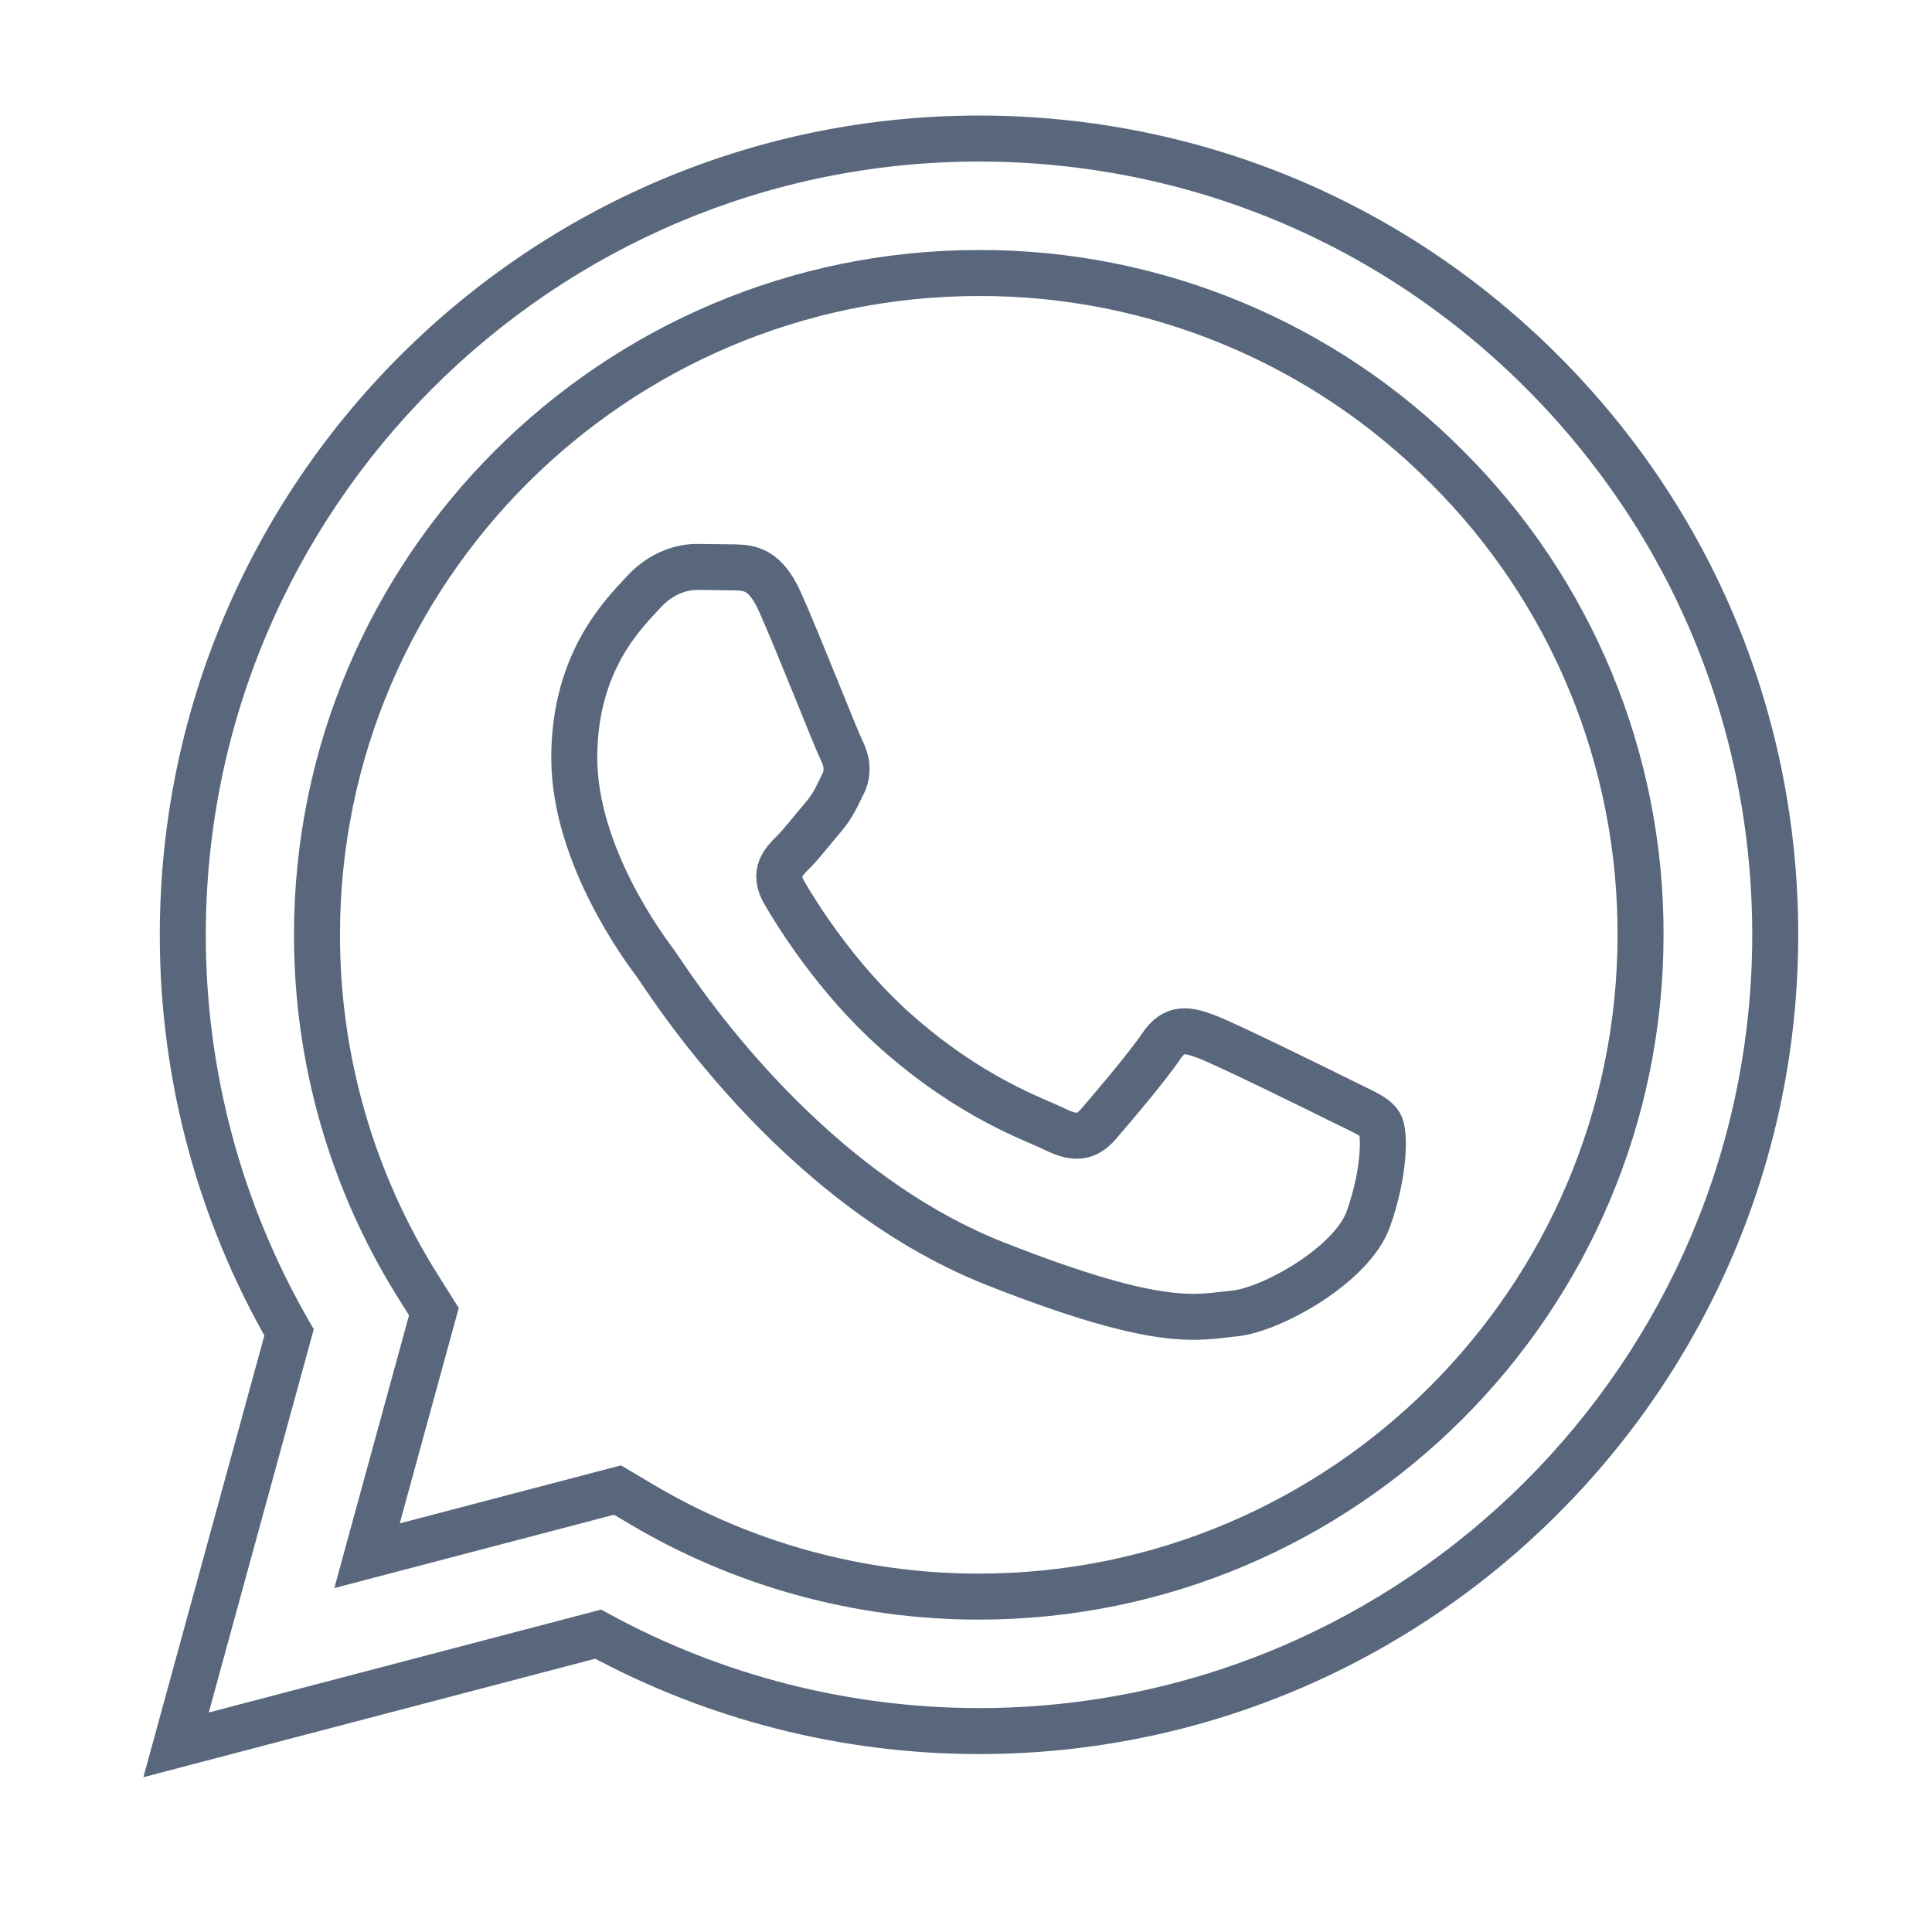
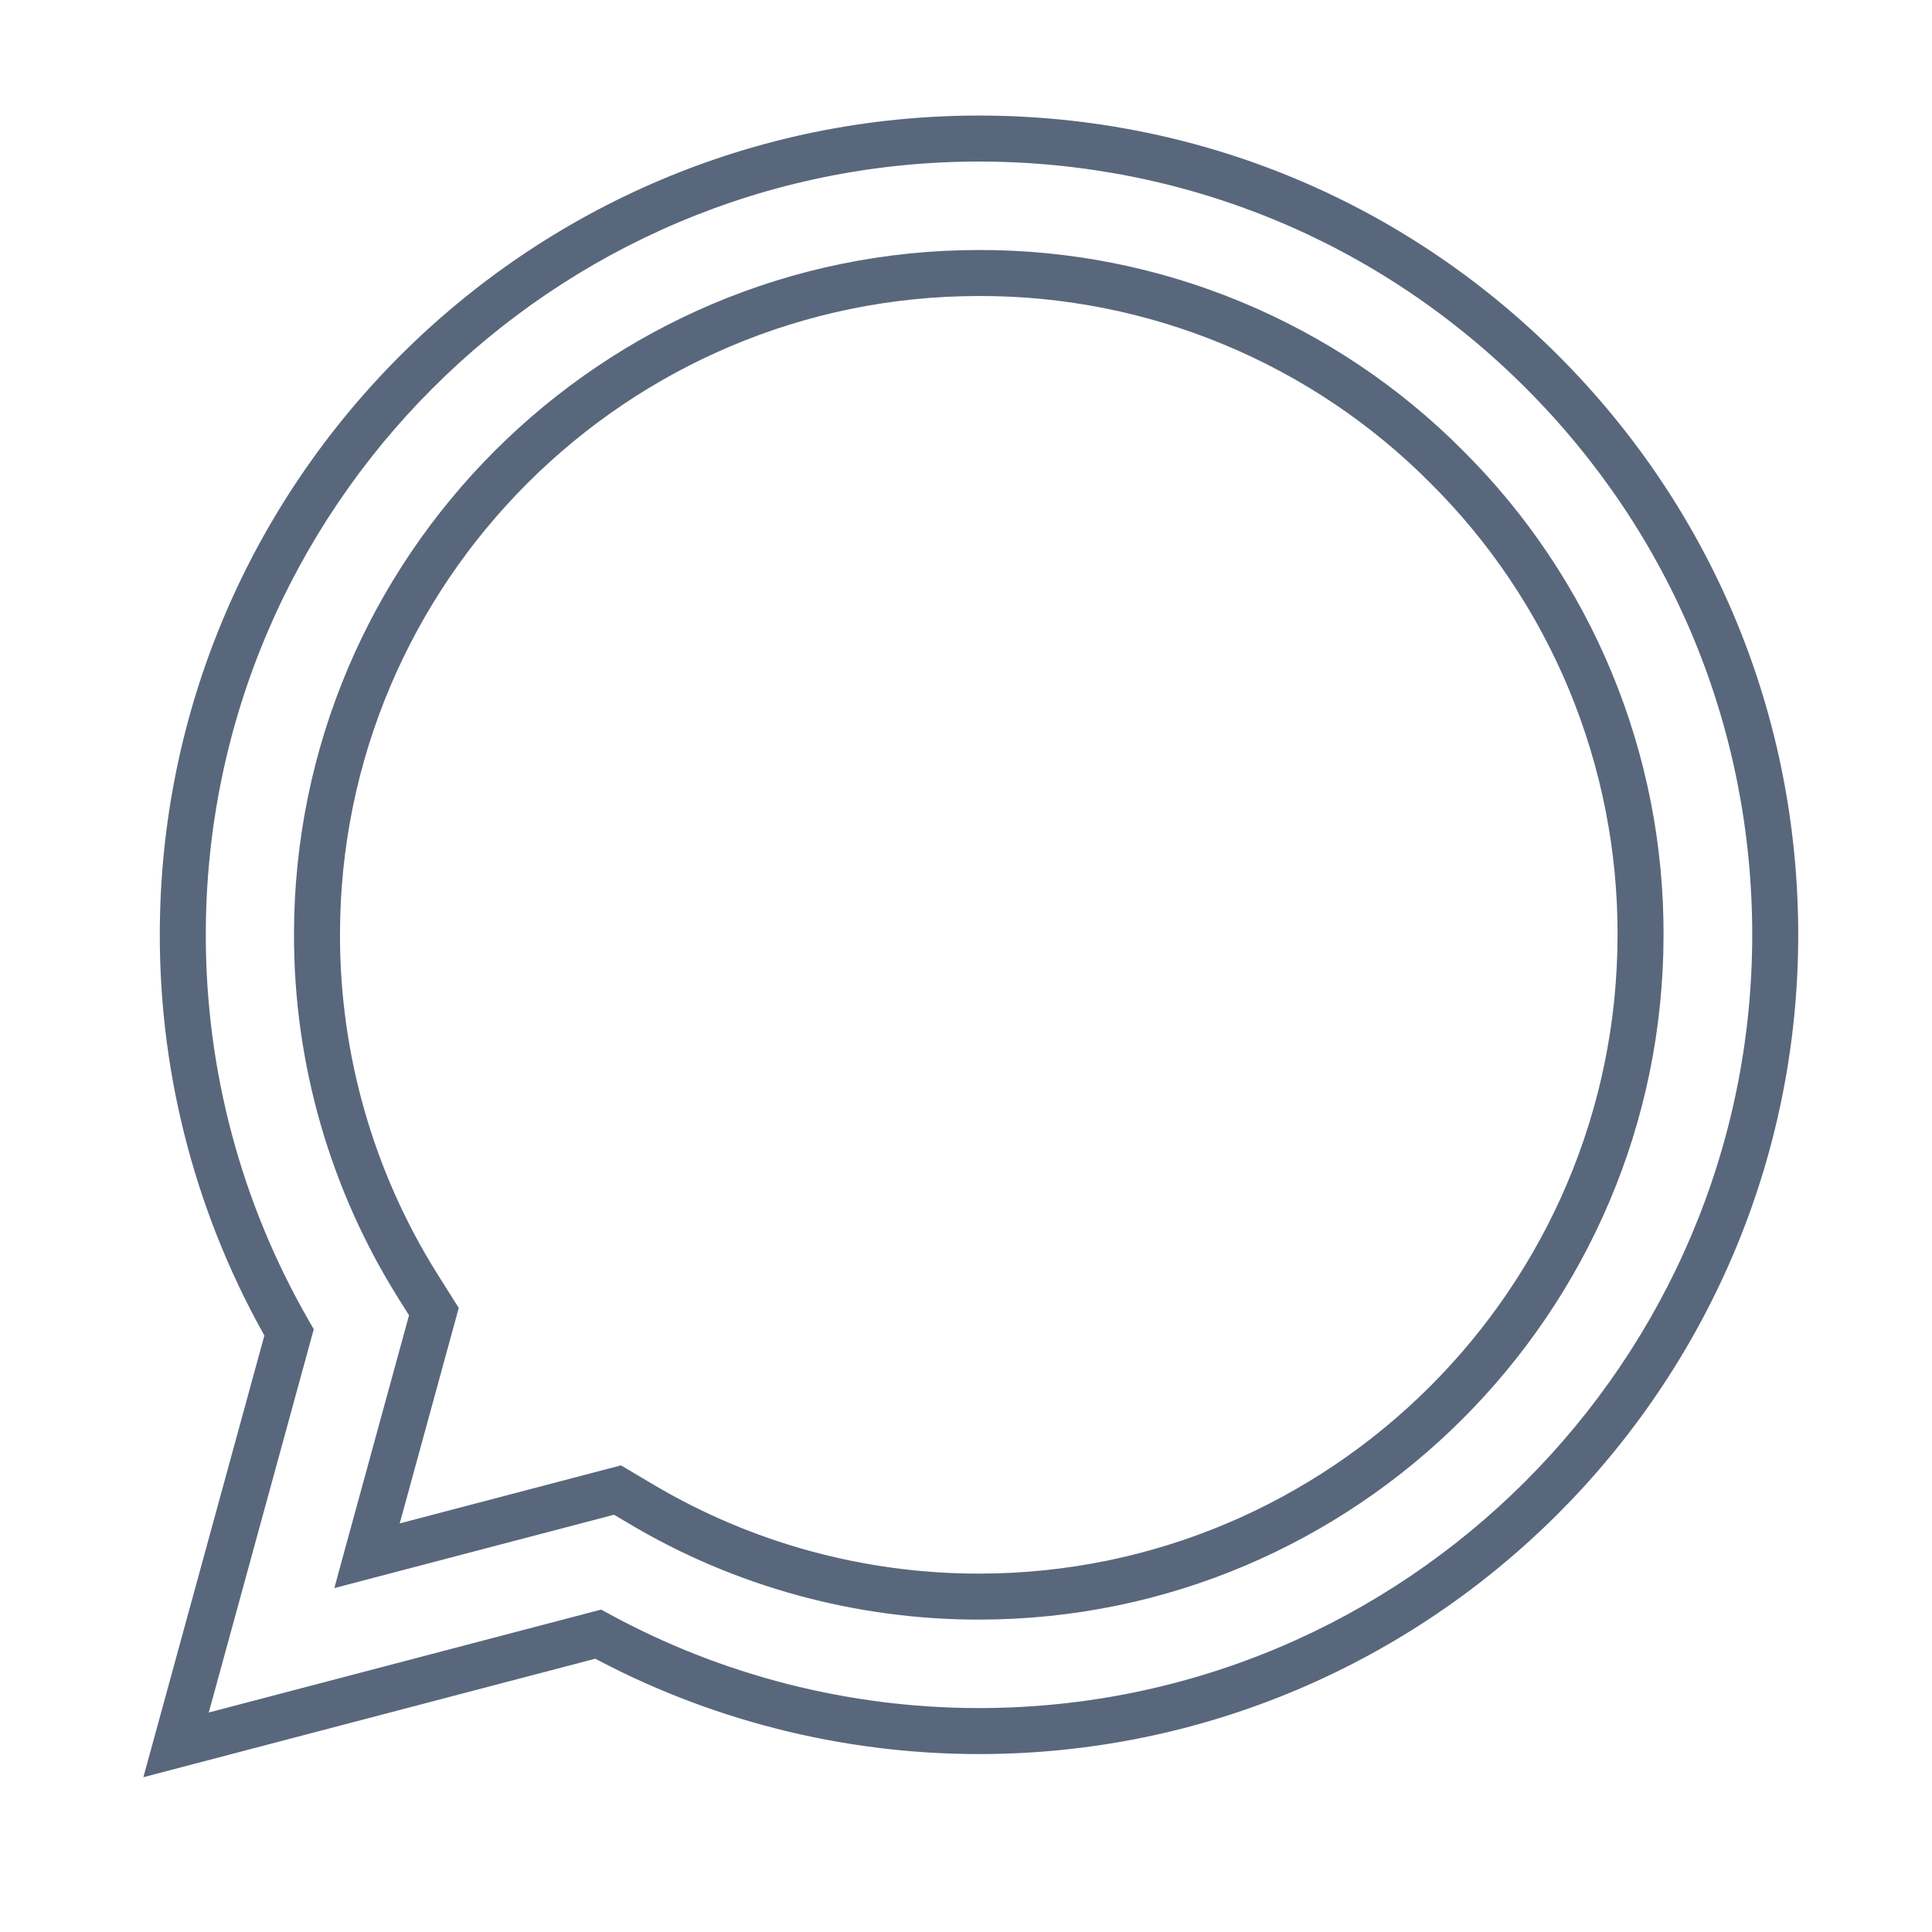
<svg xmlns="http://www.w3.org/2000/svg" width="42" height="42" viewBox="0 0 42 42" fill="none">
  <path d="M3.828 37.931L3.346 37.799L3.117 38.635L3.955 38.415L3.828 37.931ZM6.284 28.965L6.766 29.097L6.821 28.896L6.717 28.715L6.284 28.965ZM13.004 35.525L13.243 35.086L13.069 34.991L12.877 35.041L13.004 35.525ZM21.275 37.632L21.275 38.132H21.275V37.632ZM38.592 20.328L39.092 20.328V20.328L38.592 20.328ZM33.527 8.087L33.173 8.44V8.44L33.527 8.087ZM21.283 3.012L21.283 2.512H21.283V3.012ZM3.974 20.314L4.474 20.315L4.474 20.315L3.974 20.314ZM21.283 5.935V6.435L21.284 6.435L21.283 5.935ZM6.891 20.315L7.391 20.316L7.391 20.316L6.891 20.315ZM26.791 7.025L26.982 6.563L26.791 7.025ZM31.454 10.152L31.099 10.505L31.101 10.507L31.454 10.152ZM34.578 14.818L35.04 14.627V14.627L34.578 14.818ZM35.664 20.327L35.164 20.326V20.327L35.664 20.327ZM21.272 34.709L21.272 35.209H21.272V34.709ZM13.95 32.704L14.205 32.274L14.204 32.274L13.95 32.704ZM13.424 32.392L13.679 31.962L13.499 31.856L13.297 31.909L13.424 32.392ZM7.979 33.82L7.496 33.688L7.268 34.524L8.105 34.304L7.979 33.82ZM9.432 28.513L9.915 28.645L9.973 28.433L9.855 28.247L9.432 28.513ZM9.09 27.969L8.667 28.235L8.667 28.236L9.09 27.969ZM4.31 38.063L6.766 29.097L5.802 28.833L3.346 37.799L4.31 38.063ZM12.877 35.041L3.701 37.448L3.955 38.415L13.131 36.009L12.877 35.041ZM21.275 37.132C18.462 37.13 15.698 36.425 13.243 35.086L12.764 35.964C15.366 37.383 18.295 38.13 21.275 38.132L21.275 37.132ZM21.282 37.132H21.275V38.132H21.282V37.132ZM38.092 20.328C38.088 29.592 30.546 37.132 21.282 37.132V38.132C31.098 38.132 39.087 30.145 39.092 20.328L38.092 20.328ZM33.173 8.44C36.348 11.617 38.093 15.837 38.092 20.328L39.092 20.328C39.093 15.572 37.243 11.098 33.88 7.733L33.173 8.44ZM21.282 3.512C25.78 3.514 29.999 5.263 33.173 8.44L33.88 7.733C30.518 4.369 26.045 2.514 21.283 2.512L21.282 3.512ZM4.474 20.315C4.477 11.05 12.018 3.512 21.283 3.512V2.512C11.466 2.512 3.478 10.497 3.474 20.314L4.474 20.315ZM6.717 28.715C5.244 26.161 4.47 23.264 4.474 20.315L3.474 20.314C3.47 23.438 4.29 26.508 5.851 29.215L6.717 28.715ZM21.283 5.435C13.071 5.435 6.394 12.11 6.391 20.315L7.391 20.316C7.393 12.662 13.623 6.435 21.283 6.435V5.435ZM26.982 6.563C25.175 5.813 23.238 5.43 21.282 5.435L21.284 6.435C23.108 6.43 24.915 6.788 26.599 7.487L26.982 6.563ZM31.808 9.8C30.43 8.412 28.789 7.312 26.982 6.563L26.599 7.487C28.284 8.185 29.814 9.211 31.099 10.505L31.808 9.8ZM35.04 14.627C34.292 12.819 33.193 11.178 31.806 9.798L31.101 10.507C32.394 11.793 33.419 13.324 34.116 15.009L35.04 14.627ZM36.164 20.329C36.17 18.373 35.788 16.435 35.04 14.627L34.116 15.009C34.813 16.695 35.169 18.502 35.164 20.326L36.164 20.329ZM21.277 35.209C29.483 35.209 36.16 28.534 36.164 20.327L35.164 20.327C35.161 27.981 28.931 34.209 21.277 34.209V35.209ZM21.272 35.209H21.277V34.209H21.272V35.209ZM13.694 33.134C15.98 34.491 18.6 35.208 21.272 35.209L21.272 34.209C18.779 34.208 16.335 33.538 14.205 32.274L13.694 33.134ZM13.169 32.823L13.695 33.134L14.204 32.274L13.679 31.962L13.169 32.823ZM8.105 34.304L13.551 32.876L13.297 31.909L7.852 33.337L8.105 34.304ZM8.95 28.381L7.496 33.688L8.461 33.952L9.915 28.645L8.95 28.381ZM8.667 28.236L9.009 28.779L9.855 28.247L9.513 27.703L8.667 28.236ZM6.391 20.315C6.387 23.117 7.176 25.863 8.667 28.235L9.513 27.703C8.123 25.491 7.387 22.93 7.391 20.316L6.391 20.315Z" fill="#59677D" />
-   <path fill-rule="evenodd" clip-rule="evenodd" d="M16.954 13.081C16.63 12.361 16.288 12.346 15.98 12.334L15.151 12.324C14.863 12.324 14.394 12.432 13.998 12.865C13.602 13.298 12.484 14.344 12.484 16.472C12.484 18.599 14.034 20.656 14.25 20.945C14.466 21.233 17.242 25.739 21.638 27.473C25.291 28.913 26.035 28.627 26.828 28.555C27.621 28.483 29.387 27.509 29.747 26.499C30.107 25.489 30.107 24.623 30 24.443C29.892 24.262 29.603 24.154 29.17 23.938C28.737 23.721 26.611 22.675 26.215 22.531C25.819 22.386 25.53 22.315 25.242 22.747C24.953 23.18 24.125 24.154 23.873 24.443C23.62 24.731 23.369 24.767 22.936 24.551C22.503 24.335 21.11 23.878 19.458 22.405C18.172 21.259 17.304 19.843 17.052 19.41C16.799 18.977 17.025 18.743 17.242 18.528C17.436 18.334 17.674 18.023 17.891 17.77C18.107 17.518 18.179 17.337 18.323 17.049C18.467 16.761 18.395 16.508 18.287 16.292C18.178 16.076 17.338 13.936 16.954 13.081Z" stroke="#59677D" />
</svg>